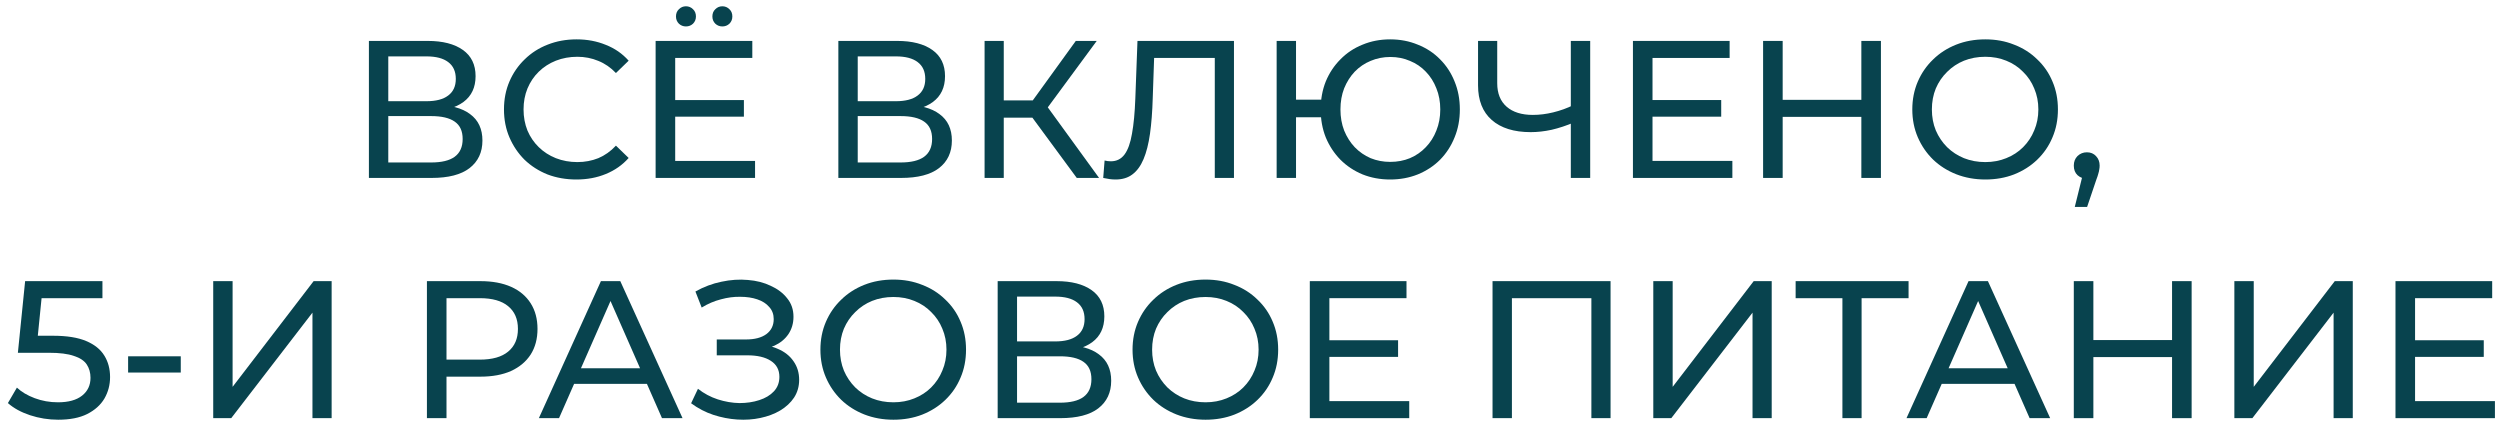
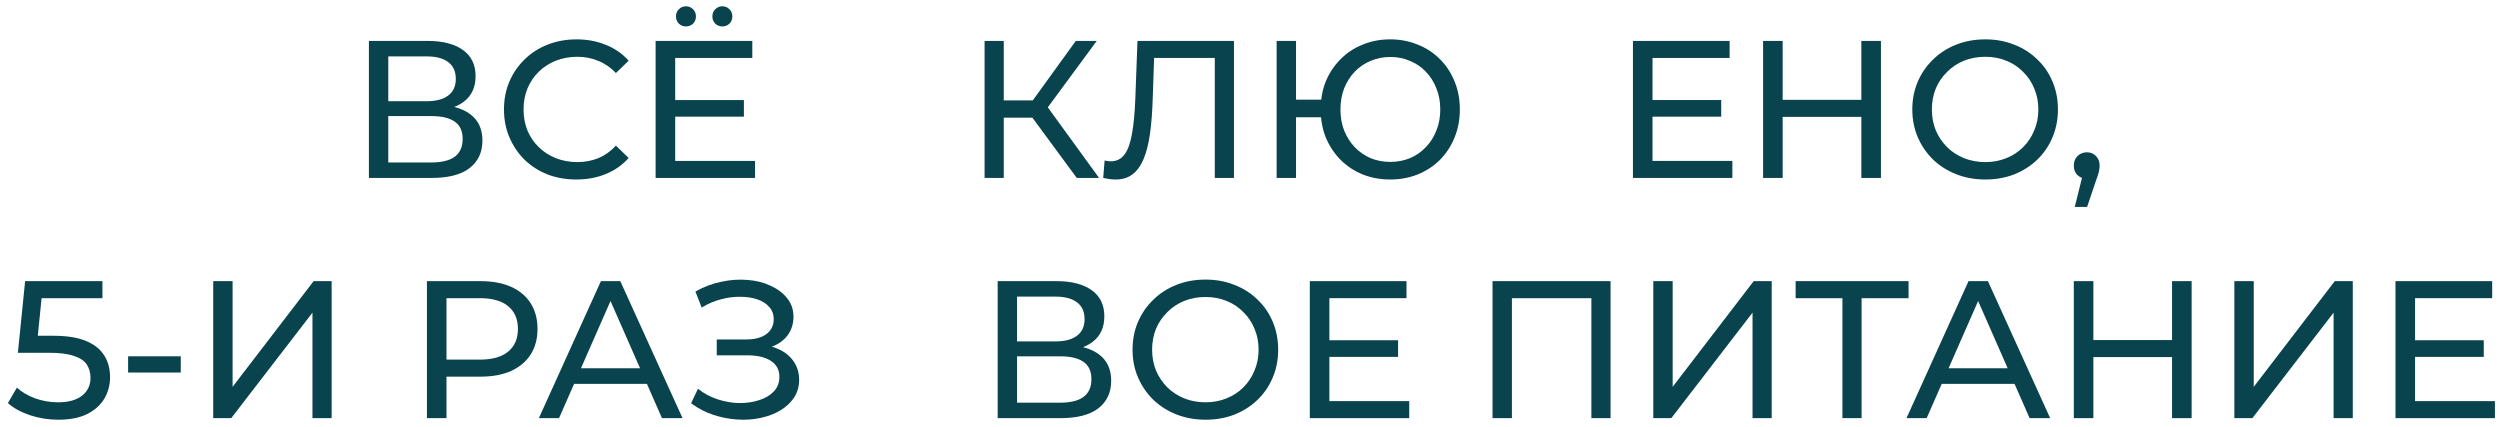
<svg xmlns="http://www.w3.org/2000/svg" width="281" height="48" viewBox="0 0 281 48" fill="none">
  <path d="M271.255 38.244H279.175V40.114H271.255V38.244ZM271.453 45.086H280.429V47H269.253V31.6H280.121V33.514H271.453V45.086Z" fill="#08434E" />
  <path d="M251.142 47V31.6H253.32V43.48L262.428 31.6H264.452V47H262.296V35.142L253.166 47H251.142Z" fill="#08434E" />
  <path d="M244.139 31.6H246.339V47H244.139V31.6ZM235.295 47H233.095V31.6H235.295V47ZM244.337 40.136H235.075V38.222H244.337V40.136Z" fill="#08434E" />
  <path d="M214.29 47L221.264 31.6H223.442L230.438 47H228.128L221.902 32.832H222.782L216.556 47H214.29ZM217.26 43.15L217.854 41.39H226.522L227.16 43.15H217.26Z" fill="#08434E" />
  <path d="M207.087 47V32.942L207.637 33.514H201.829V31.6H214.523V33.514H208.715L209.243 32.942V47H207.087Z" fill="#08434E" />
  <path d="M185.83 47V31.6H188.008V43.48L197.116 31.6H199.14V47H196.984V35.142L187.854 47H185.83Z" fill="#08434E" />
  <path d="M167.761 47V31.6H181.027V47H178.871V32.942L179.399 33.514H169.389L169.939 32.942V47H167.761Z" fill="#08434E" />
  <path d="M149.224 38.244H157.144V40.114H149.224V38.244ZM149.422 45.086H158.398V47H147.222V31.6H158.09V33.514H149.422V45.086Z" fill="#08434E" />
  <path d="M135.504 47.176C134.331 47.176 133.238 46.978 132.226 46.582C131.229 46.186 130.363 45.636 129.63 44.932C128.897 44.213 128.325 43.377 127.914 42.424C127.503 41.471 127.298 40.429 127.298 39.3C127.298 38.171 127.503 37.129 127.914 36.176C128.325 35.223 128.897 34.394 129.63 33.69C130.363 32.971 131.229 32.414 132.226 32.018C133.223 31.622 134.316 31.424 135.504 31.424C136.677 31.424 137.755 31.622 138.738 32.018C139.735 32.399 140.601 32.949 141.334 33.668C142.082 34.372 142.654 35.201 143.05 36.154C143.461 37.107 143.666 38.156 143.666 39.3C143.666 40.444 143.461 41.493 143.05 42.446C142.654 43.399 142.082 44.235 141.334 44.954C140.601 45.658 139.735 46.208 138.738 46.604C137.755 46.985 136.677 47.176 135.504 47.176ZM135.504 45.218C136.355 45.218 137.139 45.071 137.858 44.778C138.591 44.485 139.222 44.074 139.75 43.546C140.293 43.003 140.711 42.373 141.004 41.654C141.312 40.935 141.466 40.151 141.466 39.3C141.466 38.449 141.312 37.665 141.004 36.946C140.711 36.227 140.293 35.604 139.75 35.076C139.222 34.533 138.591 34.115 137.858 33.822C137.139 33.529 136.355 33.382 135.504 33.382C134.639 33.382 133.839 33.529 133.106 33.822C132.387 34.115 131.757 34.533 131.214 35.076C130.671 35.604 130.246 36.227 129.938 36.946C129.645 37.665 129.498 38.449 129.498 39.3C129.498 40.151 129.645 40.935 129.938 41.654C130.246 42.373 130.671 43.003 131.214 43.546C131.757 44.074 132.387 44.485 133.106 44.778C133.839 45.071 134.639 45.218 135.504 45.218Z" fill="#08434E" />
  <path d="M112.138 47V31.6H118.76C120.432 31.6 121.745 31.937 122.698 32.612C123.652 33.287 124.128 34.269 124.128 35.56C124.128 36.821 123.674 37.789 122.764 38.464C121.855 39.124 120.66 39.454 119.178 39.454L119.574 38.794C121.29 38.794 122.603 39.139 123.512 39.828C124.436 40.503 124.898 41.493 124.898 42.798C124.898 44.118 124.414 45.152 123.446 45.9C122.493 46.633 121.07 47 119.178 47H112.138ZM114.316 45.262H119.134C120.308 45.262 121.188 45.049 121.774 44.624C122.376 44.184 122.676 43.517 122.676 42.622C122.676 41.727 122.376 41.075 121.774 40.664C121.188 40.253 120.308 40.048 119.134 40.048H114.316V45.262ZM114.316 38.376H118.606C119.677 38.376 120.491 38.163 121.048 37.738C121.62 37.313 121.906 36.689 121.906 35.868C121.906 35.032 121.62 34.401 121.048 33.976C120.491 33.551 119.677 33.338 118.606 33.338H114.316V38.376Z" fill="#08434E" />
-   <path d="M100.42 47.176C99.246 47.176 98.154 46.978 97.142 46.582C96.144 46.186 95.279 45.636 94.546 44.932C93.812 44.213 93.24 43.377 92.83 42.424C92.419 41.471 92.214 40.429 92.214 39.3C92.214 38.171 92.419 37.129 92.83 36.176C93.24 35.223 93.812 34.394 94.546 33.69C95.279 32.971 96.144 32.414 97.142 32.018C98.139 31.622 99.232 31.424 100.42 31.424C101.593 31.424 102.671 31.622 103.654 32.018C104.651 32.399 105.517 32.949 106.25 33.668C106.998 34.372 107.57 35.201 107.966 36.154C108.377 37.107 108.582 38.156 108.582 39.3C108.582 40.444 108.377 41.493 107.966 42.446C107.57 43.399 106.998 44.235 106.25 44.954C105.517 45.658 104.651 46.208 103.654 46.604C102.671 46.985 101.593 47.176 100.42 47.176ZM100.42 45.218C101.271 45.218 102.055 45.071 102.774 44.778C103.507 44.485 104.138 44.074 104.666 43.546C105.209 43.003 105.627 42.373 105.92 41.654C106.228 40.935 106.382 40.151 106.382 39.3C106.382 38.449 106.228 37.665 105.92 36.946C105.627 36.227 105.209 35.604 104.666 35.076C104.138 34.533 103.507 34.115 102.774 33.822C102.055 33.529 101.271 33.382 100.42 33.382C99.555 33.382 98.755 33.529 98.022 33.822C97.303 34.115 96.672 34.533 96.13 35.076C95.587 35.604 95.162 36.227 94.854 36.946C94.561 37.665 94.414 38.449 94.414 39.3C94.414 40.151 94.561 40.935 94.854 41.654C95.162 42.373 95.587 43.003 96.13 43.546C96.672 44.074 97.303 44.485 98.022 44.778C98.755 45.071 99.555 45.218 100.42 45.218Z" fill="#08434E" />
  <path d="M77.681 45.328L78.451 43.7C79.125 44.228 79.866 44.624 80.673 44.888C81.494 45.152 82.308 45.291 83.115 45.306C83.921 45.306 84.662 45.196 85.337 44.976C86.026 44.756 86.576 44.426 86.987 43.986C87.397 43.546 87.603 43.003 87.603 42.358C87.603 41.566 87.28 40.965 86.635 40.554C86.004 40.143 85.124 39.938 83.995 39.938H80.563V38.156H83.841C84.823 38.156 85.586 37.958 86.129 37.562C86.686 37.151 86.965 36.587 86.965 35.868C86.965 35.325 86.796 34.871 86.459 34.504C86.136 34.123 85.689 33.837 85.117 33.646C84.559 33.455 83.921 33.36 83.203 33.36C82.499 33.345 81.773 33.441 81.025 33.646C80.277 33.837 79.558 34.145 78.869 34.57L78.165 32.766C79.103 32.238 80.079 31.871 81.091 31.666C82.117 31.446 83.107 31.38 84.061 31.468C85.014 31.541 85.872 31.761 86.635 32.128C87.412 32.48 88.028 32.949 88.483 33.536C88.952 34.108 89.187 34.797 89.187 35.604C89.187 36.337 88.996 36.99 88.615 37.562C88.233 38.119 87.705 38.552 87.031 38.86C86.356 39.153 85.571 39.3 84.677 39.3L84.765 38.706C85.791 38.706 86.679 38.875 87.427 39.212C88.189 39.535 88.776 39.997 89.187 40.598C89.612 41.199 89.825 41.896 89.825 42.688C89.825 43.436 89.634 44.103 89.253 44.69C88.871 45.262 88.351 45.746 87.691 46.142C87.045 46.523 86.305 46.802 85.469 46.978C84.647 47.154 83.782 47.213 82.873 47.154C81.963 47.095 81.061 46.919 80.167 46.626C79.287 46.333 78.458 45.9 77.681 45.328Z" fill="#08434E" />
  <path d="M60.569 47L67.543 31.6H69.721L76.717 47H74.407L68.181 32.832H69.061L62.835 47H60.569ZM63.539 43.15L64.133 41.39H72.801L73.439 43.15H63.539Z" fill="#08434E" />
  <path d="M47.986 47V31.6H53.992C55.341 31.6 56.492 31.813 57.446 32.238C58.399 32.663 59.133 33.279 59.646 34.086C60.159 34.893 60.416 35.853 60.416 36.968C60.416 38.083 60.159 39.043 59.646 39.85C59.133 40.642 58.399 41.258 57.446 41.698C56.492 42.123 55.341 42.336 53.992 42.336H49.196L50.186 41.302V47H47.986ZM50.186 41.522L49.196 40.422H53.926C55.334 40.422 56.397 40.121 57.116 39.52C57.849 38.919 58.216 38.068 58.216 36.968C58.216 35.868 57.849 35.017 57.116 34.416C56.397 33.815 55.334 33.514 53.926 33.514H49.196L50.186 32.414V41.522Z" fill="#08434E" />
  <path d="M23.966 47V31.6H26.144V43.48L35.252 31.6H37.276V47H35.12V35.142L25.99 47H23.966Z" fill="#08434E" />
  <path d="M14.4 41.874V40.048H20.318V41.874H14.4Z" fill="#08434E" />
  <path d="M6.542 47.176C5.456 47.176 4.4 47.007 3.374 46.67C2.362 46.333 1.533 45.878 0.888 45.306L1.9 43.568C2.413 44.052 3.08 44.448 3.902 44.756C4.723 45.064 5.596 45.218 6.52 45.218C7.693 45.218 8.595 44.969 9.226 44.47C9.856 43.971 10.172 43.304 10.172 42.468C10.172 41.896 10.032 41.397 9.754 40.972C9.475 40.547 8.991 40.224 8.302 40.004C7.627 39.769 6.696 39.652 5.508 39.652H2.01L2.824 31.6H11.514V33.514H3.638L4.782 32.436L4.144 38.794L3 37.738H5.97C7.51 37.738 8.749 37.936 9.688 38.332C10.626 38.728 11.308 39.278 11.734 39.982C12.159 40.671 12.372 41.471 12.372 42.38C12.372 43.26 12.159 44.067 11.734 44.8C11.308 45.519 10.663 46.098 9.798 46.538C8.947 46.963 7.862 47.176 6.542 47.176Z" fill="#08434E" />
  <path d="M233.206 23.256L234.306 18.812L234.592 20.088C234.167 20.088 233.808 19.956 233.514 19.692C233.236 19.428 233.096 19.069 233.096 18.614C233.096 18.174 233.236 17.815 233.514 17.536C233.808 17.257 234.16 17.118 234.57 17.118C234.996 17.118 235.34 17.265 235.604 17.558C235.868 17.837 236 18.189 236 18.614C236 18.761 235.986 18.907 235.956 19.054C235.942 19.186 235.905 19.347 235.846 19.538C235.802 19.714 235.729 19.934 235.626 20.198L234.592 23.256H233.206Z" fill="#08434E" />
  <path d="M223.149 20.176C221.976 20.176 220.883 19.978 219.871 19.582C218.874 19.186 218.009 18.636 217.275 17.932C216.542 17.213 215.97 16.377 215.559 15.424C215.149 14.471 214.943 13.429 214.943 12.3C214.943 11.171 215.149 10.129 215.559 9.176C215.97 8.223 216.542 7.394 217.275 6.69C218.009 5.971 218.874 5.414 219.871 5.018C220.869 4.622 221.961 4.424 223.149 4.424C224.323 4.424 225.401 4.622 226.383 5.018C227.381 5.399 228.246 5.949 228.979 6.668C229.727 7.372 230.299 8.201 230.695 9.154C231.106 10.107 231.311 11.156 231.311 12.3C231.311 13.444 231.106 14.493 230.695 15.446C230.299 16.399 229.727 17.235 228.979 17.954C228.246 18.658 227.381 19.208 226.383 19.604C225.401 19.985 224.323 20.176 223.149 20.176ZM223.149 18.218C224 18.218 224.785 18.071 225.503 17.778C226.237 17.485 226.867 17.074 227.395 16.546C227.938 16.003 228.356 15.373 228.649 14.654C228.957 13.935 229.111 13.151 229.111 12.3C229.111 11.449 228.957 10.665 228.649 9.946C228.356 9.227 227.938 8.604 227.395 8.076C226.867 7.533 226.237 7.115 225.503 6.822C224.785 6.529 224 6.382 223.149 6.382C222.284 6.382 221.485 6.529 220.751 6.822C220.033 7.115 219.402 7.533 218.859 8.076C218.317 8.604 217.891 9.227 217.583 9.946C217.29 10.665 217.143 11.449 217.143 12.3C217.143 13.151 217.29 13.935 217.583 14.654C217.891 15.373 218.317 16.003 218.859 16.546C219.402 17.074 220.033 17.485 220.751 17.778C221.485 18.071 222.284 18.218 223.149 18.218Z" fill="#08434E" />
  <path d="M209.216 4.6H211.416V20H209.216V4.6ZM200.372 20H198.172V4.6H200.372V20ZM209.414 13.136H200.152V11.222H209.414V13.136Z" fill="#08434E" />
  <path d="M185.544 11.244H193.464V13.114H185.544V11.244ZM185.742 18.086H194.718V20H183.542V4.6H194.41V6.514H185.742V18.086Z" fill="#08434E" />
-   <path d="M176.934 13.752C176.069 14.119 175.226 14.397 174.404 14.588C173.598 14.764 172.813 14.852 172.05 14.852C170.173 14.852 168.714 14.397 167.672 13.488C166.646 12.579 166.132 11.281 166.132 9.594V4.6H168.288V9.352C168.288 10.496 168.64 11.376 169.344 11.992C170.048 12.608 171.031 12.916 172.292 12.916C173.04 12.916 173.803 12.821 174.58 12.63C175.372 12.439 176.142 12.161 176.89 11.794L176.934 13.752ZM176.56 20V4.6H178.738V20H176.56Z" fill="#08434E" />
  <path d="M143.495 20V4.6H145.673V11.2H149.655V13.18H145.673V20H143.495ZM156.255 20.176C155.14 20.176 154.106 19.985 153.153 19.604C152.199 19.208 151.371 18.658 150.667 17.954C149.963 17.235 149.413 16.399 149.017 15.446C148.635 14.493 148.445 13.444 148.445 12.3C148.445 11.156 148.635 10.107 149.017 9.154C149.413 8.201 149.963 7.372 150.667 6.668C151.371 5.949 152.199 5.399 153.153 5.018C154.106 4.622 155.14 4.424 156.255 4.424C157.369 4.424 158.403 4.622 159.357 5.018C160.325 5.399 161.161 5.949 161.865 6.668C162.569 7.372 163.111 8.201 163.493 9.154C163.889 10.107 164.087 11.156 164.087 12.3C164.087 13.444 163.889 14.493 163.493 15.446C163.111 16.399 162.569 17.235 161.865 17.954C161.161 18.658 160.325 19.208 159.357 19.604C158.403 19.985 157.369 20.176 156.255 20.176ZM156.255 18.196C157.061 18.196 157.802 18.057 158.477 17.778C159.166 17.485 159.76 17.074 160.259 16.546C160.772 16.018 161.168 15.395 161.447 14.676C161.74 13.957 161.887 13.165 161.887 12.3C161.887 11.435 161.74 10.643 161.447 9.924C161.168 9.205 160.772 8.582 160.259 8.054C159.76 7.526 159.166 7.123 158.477 6.844C157.802 6.551 157.069 6.404 156.277 6.404C155.485 6.404 154.744 6.551 154.055 6.844C153.38 7.123 152.786 7.526 152.273 8.054C151.774 8.582 151.378 9.205 151.085 9.924C150.806 10.643 150.667 11.435 150.667 12.3C150.667 13.165 150.806 13.957 151.085 14.676C151.378 15.395 151.774 16.018 152.273 16.546C152.786 17.074 153.38 17.485 154.055 17.778C154.744 18.057 155.477 18.196 156.255 18.196Z" fill="#08434E" />
  <path d="M125.388 20.176C125.168 20.176 124.948 20.161 124.728 20.132C124.508 20.103 124.266 20.059 124.002 20L124.156 18.042C124.391 18.101 124.625 18.13 124.86 18.13C125.505 18.13 126.019 17.873 126.4 17.36C126.781 16.847 127.06 16.069 127.236 15.028C127.427 13.987 127.551 12.674 127.61 11.09L127.852 4.6H138.698V20H136.542V5.942L137.07 6.514H129.26L129.744 5.92L129.568 11.024C129.524 12.549 129.421 13.884 129.26 15.028C129.099 16.172 128.857 17.125 128.534 17.888C128.211 18.651 127.793 19.223 127.28 19.604C126.781 19.985 126.151 20.176 125.388 20.176Z" fill="#08434E" />
  <path d="M121.029 20L115.441 12.41L117.223 11.31L123.537 20H121.029ZM110.667 20V4.6H112.823V20H110.667ZM112.163 13.224V11.288H117.157V13.224H112.163ZM117.421 12.542L115.397 12.234L120.919 4.6H123.273L117.421 12.542Z" fill="#08434E" />
-   <path d="M94.231 20V4.6H100.853C102.525 4.6 103.838 4.937 104.791 5.612C105.744 6.287 106.221 7.269 106.221 8.56C106.221 9.821 105.766 10.789 104.857 11.464C103.948 12.124 102.752 12.454 101.271 12.454L101.667 11.794C103.383 11.794 104.696 12.139 105.605 12.828C106.529 13.503 106.991 14.493 106.991 15.798C106.991 17.118 106.507 18.152 105.539 18.9C104.586 19.633 103.163 20 101.271 20H94.231ZM96.409 18.262H101.227C102.4 18.262 103.28 18.049 103.867 17.624C104.468 17.184 104.769 16.517 104.769 15.622C104.769 14.727 104.468 14.075 103.867 13.664C103.28 13.253 102.4 13.048 101.227 13.048H96.409V18.262ZM96.409 11.376H100.699C101.77 11.376 102.584 11.163 103.141 10.738C103.713 10.313 103.999 9.689 103.999 8.868C103.999 8.032 103.713 7.401 103.141 6.976C102.584 6.551 101.77 6.338 100.699 6.338H96.409V11.376Z" fill="#08434E" />
  <path d="M75.694 11.244H83.614V13.114H75.694V11.244ZM75.892 18.086H84.868V20H73.692V4.6H84.56V6.514H75.892V18.086ZM81.194 2.972C80.886 2.972 80.622 2.869 80.402 2.664C80.182 2.444 80.072 2.173 80.072 1.85C80.072 1.513 80.182 1.241 80.402 1.036C80.622 0.816 80.886 0.706 81.194 0.706C81.502 0.706 81.766 0.816 81.986 1.036C82.206 1.241 82.316 1.513 82.316 1.85C82.316 2.173 82.206 2.444 81.986 2.664C81.766 2.869 81.502 2.972 81.194 2.972ZM77.102 2.972C76.794 2.972 76.53 2.869 76.31 2.664C76.09 2.444 75.98 2.173 75.98 1.85C75.98 1.513 76.09 1.241 76.31 1.036C76.53 0.816 76.794 0.706 77.102 0.706C77.41 0.706 77.674 0.816 77.894 1.036C78.114 1.241 78.224 1.513 78.224 1.85C78.224 2.173 78.114 2.444 77.894 2.664C77.674 2.869 77.41 2.972 77.102 2.972Z" fill="#08434E" />
  <path d="M64.787 20.176C63.614 20.176 62.528 19.985 61.531 19.604C60.548 19.208 59.69 18.658 58.957 17.954C58.238 17.235 57.674 16.399 57.263 15.446C56.852 14.493 56.647 13.444 56.647 12.3C56.647 11.156 56.852 10.107 57.263 9.154C57.674 8.201 58.246 7.372 58.979 6.668C59.712 5.949 60.57 5.399 61.553 5.018C62.55 4.622 63.636 4.424 64.809 4.424C65.997 4.424 67.09 4.629 68.087 5.04C69.099 5.436 69.957 6.03 70.661 6.822L69.231 8.208C68.644 7.592 67.984 7.137 67.251 6.844C66.518 6.536 65.733 6.382 64.897 6.382C64.032 6.382 63.225 6.529 62.477 6.822C61.744 7.115 61.106 7.526 60.563 8.054C60.02 8.582 59.595 9.213 59.287 9.946C58.994 10.665 58.847 11.449 58.847 12.3C58.847 13.151 58.994 13.943 59.287 14.676C59.595 15.395 60.02 16.018 60.563 16.546C61.106 17.074 61.744 17.485 62.477 17.778C63.225 18.071 64.032 18.218 64.897 18.218C65.733 18.218 66.518 18.071 67.251 17.778C67.984 17.47 68.644 17.001 69.231 16.37L70.661 17.756C69.957 18.548 69.099 19.149 68.087 19.56C67.09 19.971 65.99 20.176 64.787 20.176Z" fill="#08434E" />
  <path d="M41.465 20V4.6H48.087C49.759 4.6 51.072 4.937 52.025 5.612C52.979 6.287 53.455 7.269 53.455 8.56C53.455 9.821 53.001 10.789 52.091 11.464C51.182 12.124 49.987 12.454 48.505 12.454L48.901 11.794C50.617 11.794 51.93 12.139 52.839 12.828C53.763 13.503 54.225 14.493 54.225 15.798C54.225 17.118 53.741 18.152 52.773 18.9C51.82 19.633 50.397 20 48.505 20H41.465ZM43.643 18.262H48.461C49.635 18.262 50.515 18.049 51.101 17.624C51.703 17.184 52.003 16.517 52.003 15.622C52.003 14.727 51.703 14.075 51.101 13.664C50.515 13.253 49.635 13.048 48.461 13.048H43.643V18.262ZM43.643 11.376H47.933C49.004 11.376 49.818 11.163 50.375 10.738C50.947 10.313 51.233 9.689 51.233 8.868C51.233 8.032 50.947 7.401 50.375 6.976C49.818 6.551 49.004 6.338 47.933 6.338H43.643V11.376Z" fill="#08434E" />
</svg>